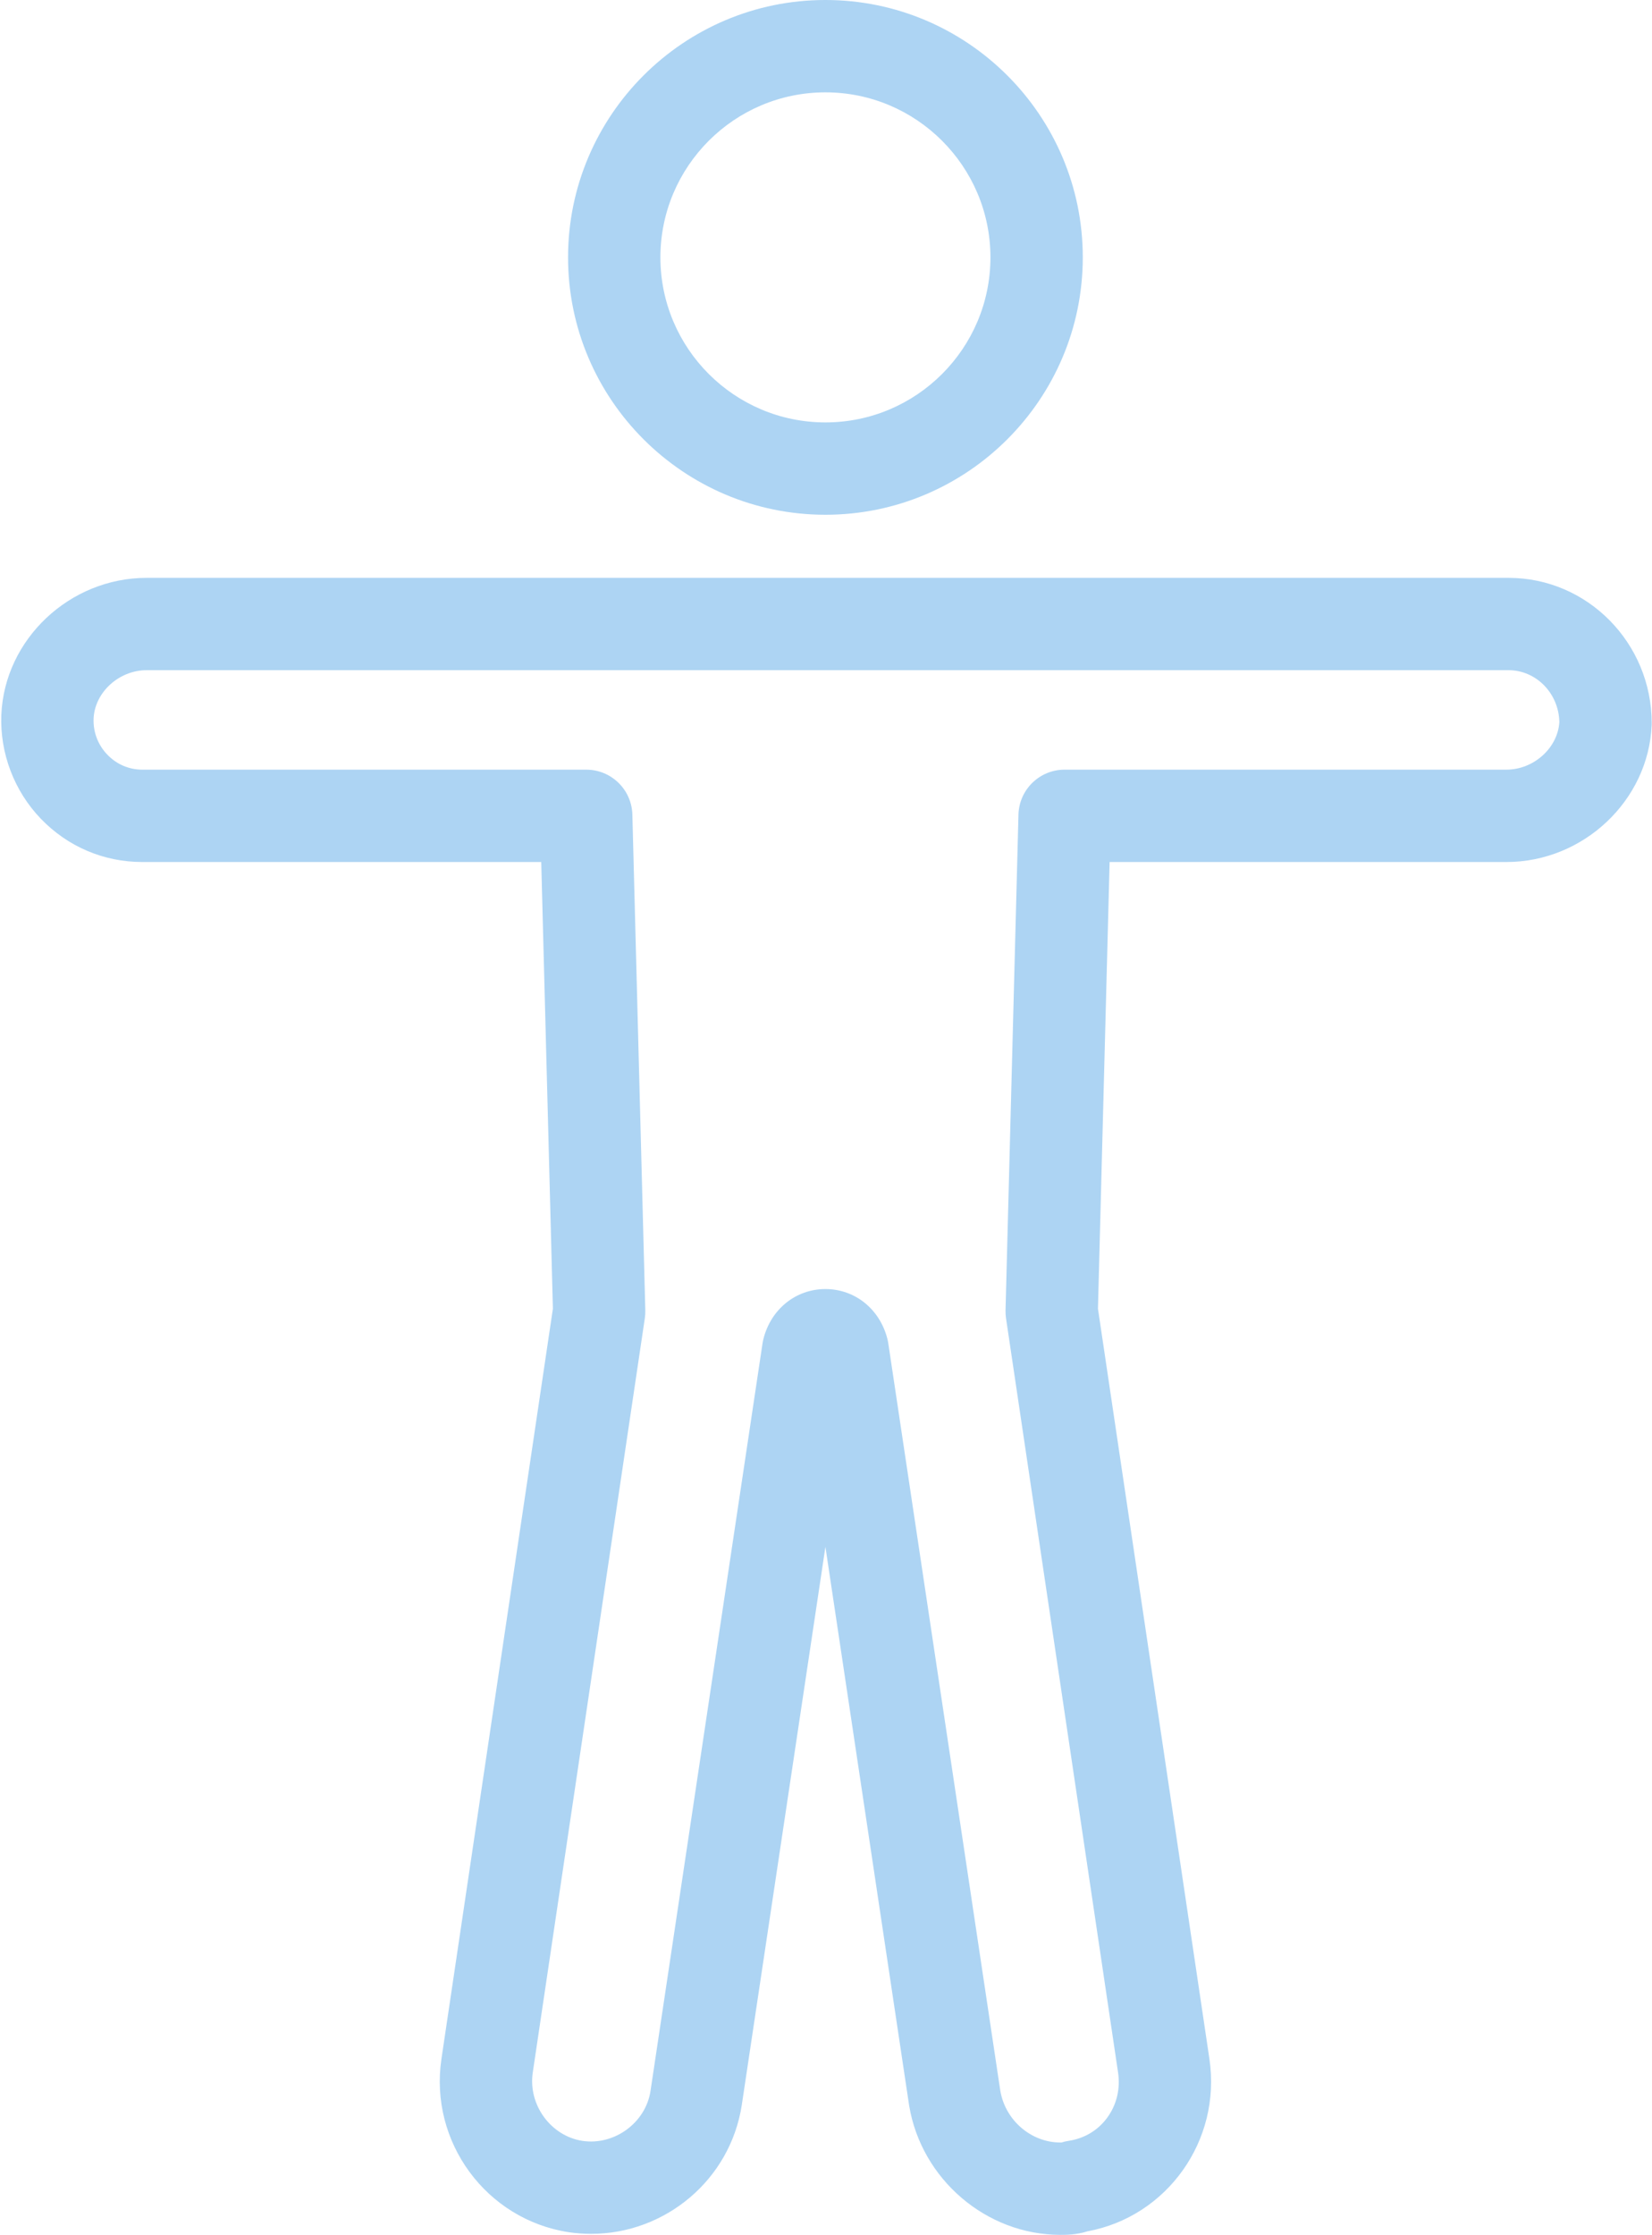
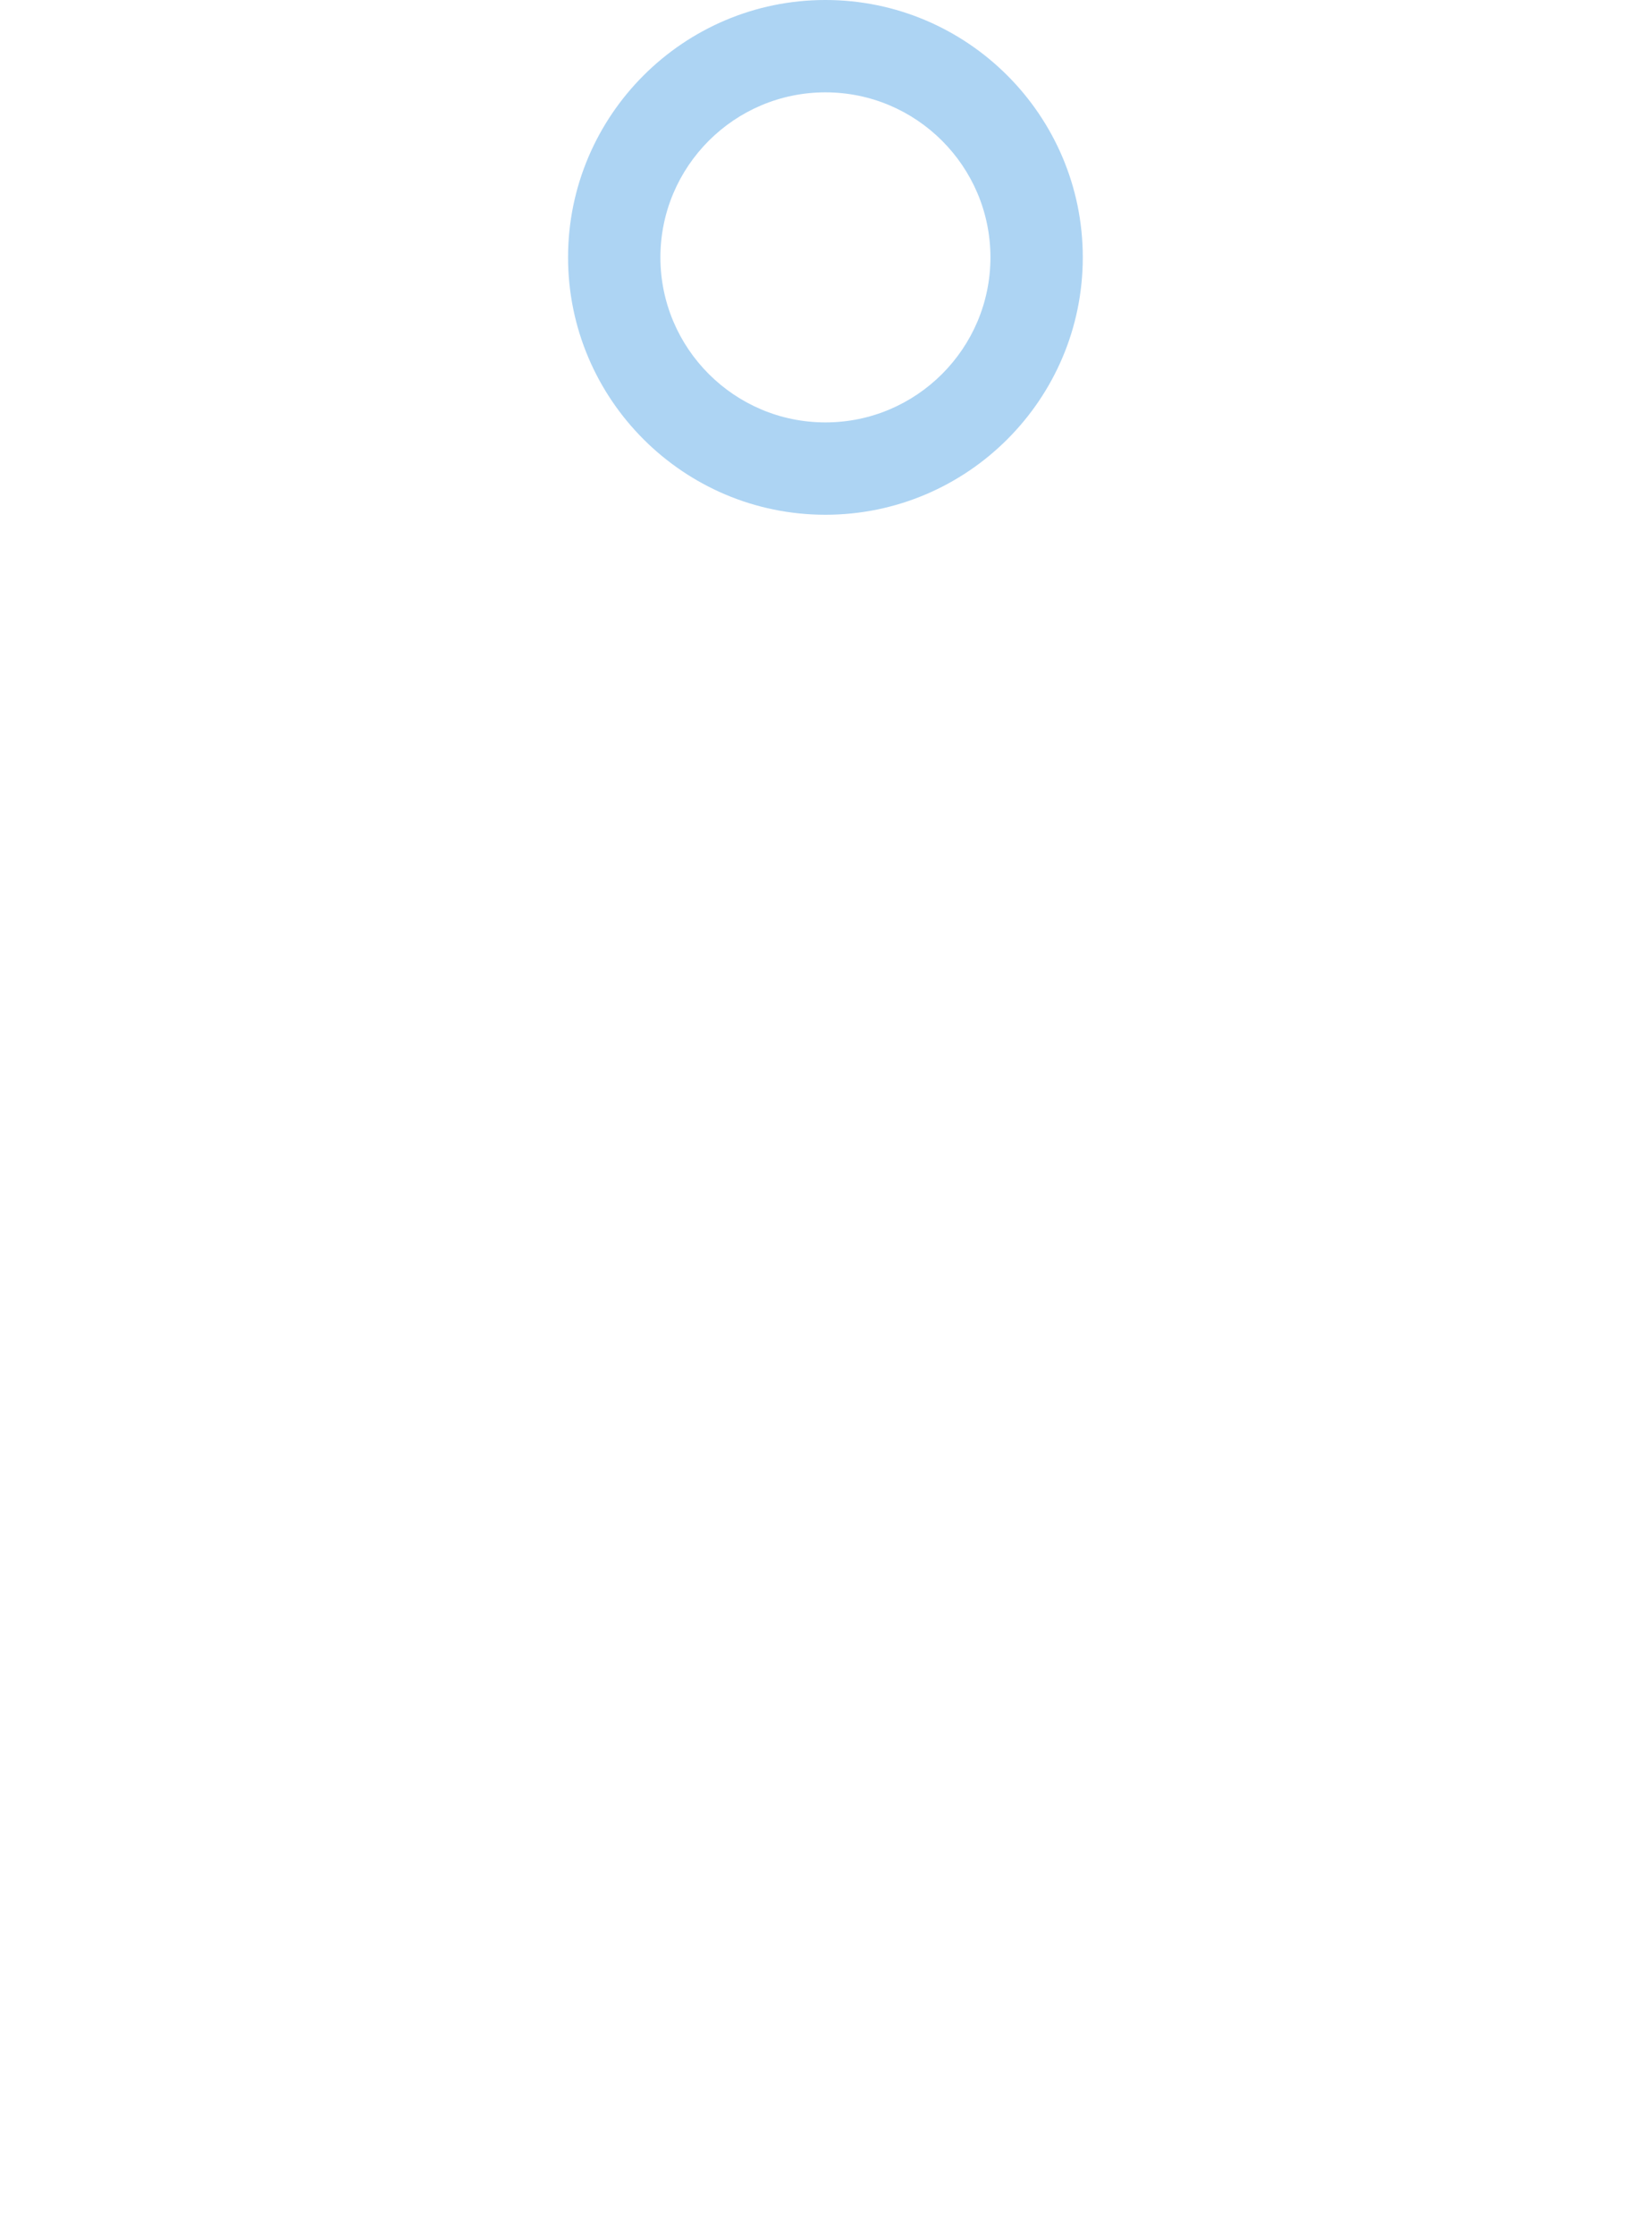
<svg xmlns="http://www.w3.org/2000/svg" fill="#add4f3" height="484" preserveAspectRatio="xMidYMid meet" version="1" viewBox="77.0 14.0 357.8 484.0" width="357.8" zoomAndPan="magnify">
  <g id="change1_1">
-     <path d="M306.65,498c-16.005,0-30.078-12.02-32.734-27.959 c-0.009-0.054-0.018-0.107-0.026-0.162L255.775,348.997l-18.115,120.883 c-2.498,16.233-16.616,27.905-32.626,27.906c-1.607,0-3.231-0.118-4.867-0.36 c-17.879-2.75-30.219-19.567-27.562-37.496l24.144-162.503l-2.524-96.741h-86.407 c-8.363,0-16.172-3.334-21.988-9.387c-5.759-5.995-8.872-14.189-8.541-22.483 c0.682-16.368,14.796-29.67,31.462-29.67h294.981 c17.095,0,31.003,14.118,31.003,31.47c0,0.139-0.003,0.278-0.009,0.417 c-0.681,16.351-14.795,29.654-31.461,29.654h-85.939l-2.523,96.742l24.143,162.499 c2.613,17.644-9.169,34.127-26.417,37.309 C310.152,498,307.955,498,306.65,498z M305.458,478.583 c-0.005,0.003-0.01,0.005-0.016,0.008 C305.448,478.588,305.453,478.585,305.458,478.583z M293.656,466.823 c1.097,6.377,6.671,11.177,12.994,11.177c0.075,0,0.156,0.001,0.241,0.002 c0.509-0.162,1.031-0.282,1.561-0.361c3.402-0.504,6.377-2.293,8.376-5.039 c2.024-2.778,2.853-6.238,2.333-9.742l-24.27-163.355 c-0.085-0.573-0.12-1.152-0.105-1.73l2.8-107.351 c0.141-5.419,4.575-9.739,9.997-9.739h95.682c5.914,0,11.117-4.689,11.468-10.285 c-0.11-6.226-5.003-11.256-11.001-11.256H108.751 c-5.985,0-11.242,4.802-11.479,10.487c-0.116,2.909,0.941,5.689,2.979,7.81 c2.01,2.092,4.697,3.244,7.566,3.244h96.149c5.421,0,9.855,4.32,9.997,9.739 l2.8,107.351c0.015,0.579-0.02,1.158-0.105,1.73l-24.271,163.36 c-1.031,6.956,3.899,13.728,10.765,14.784 c6.904,1.029,13.677-3.907,14.733-10.773l24.265-161.921 c0.048-0.317,0.11-0.632,0.188-0.944c1.622-6.484,7.021-10.841,13.435-10.841 s11.813,4.357,13.435,10.841c0.078,0.312,0.141,0.626,0.188,0.944L293.656,466.823z M307.3,477.991h-0H307.3z M424.736,170.615h0.01H424.736z" fill="inherit" />
    <path d="M255.775,125.481c-30.735,0-55.741-25.005-55.741-55.741 s25.005-55.741,55.741-55.741s55.741,25.005,55.741,55.741 S286.51,125.481,255.775,125.481z M255.775,34 c-19.708,0-35.741,16.033-35.741,35.741s16.033,35.741,35.741,35.741 s35.741-16.033,35.741-35.741S275.482,34,255.775,34z" fill="inherit" />
  </g>
</svg>